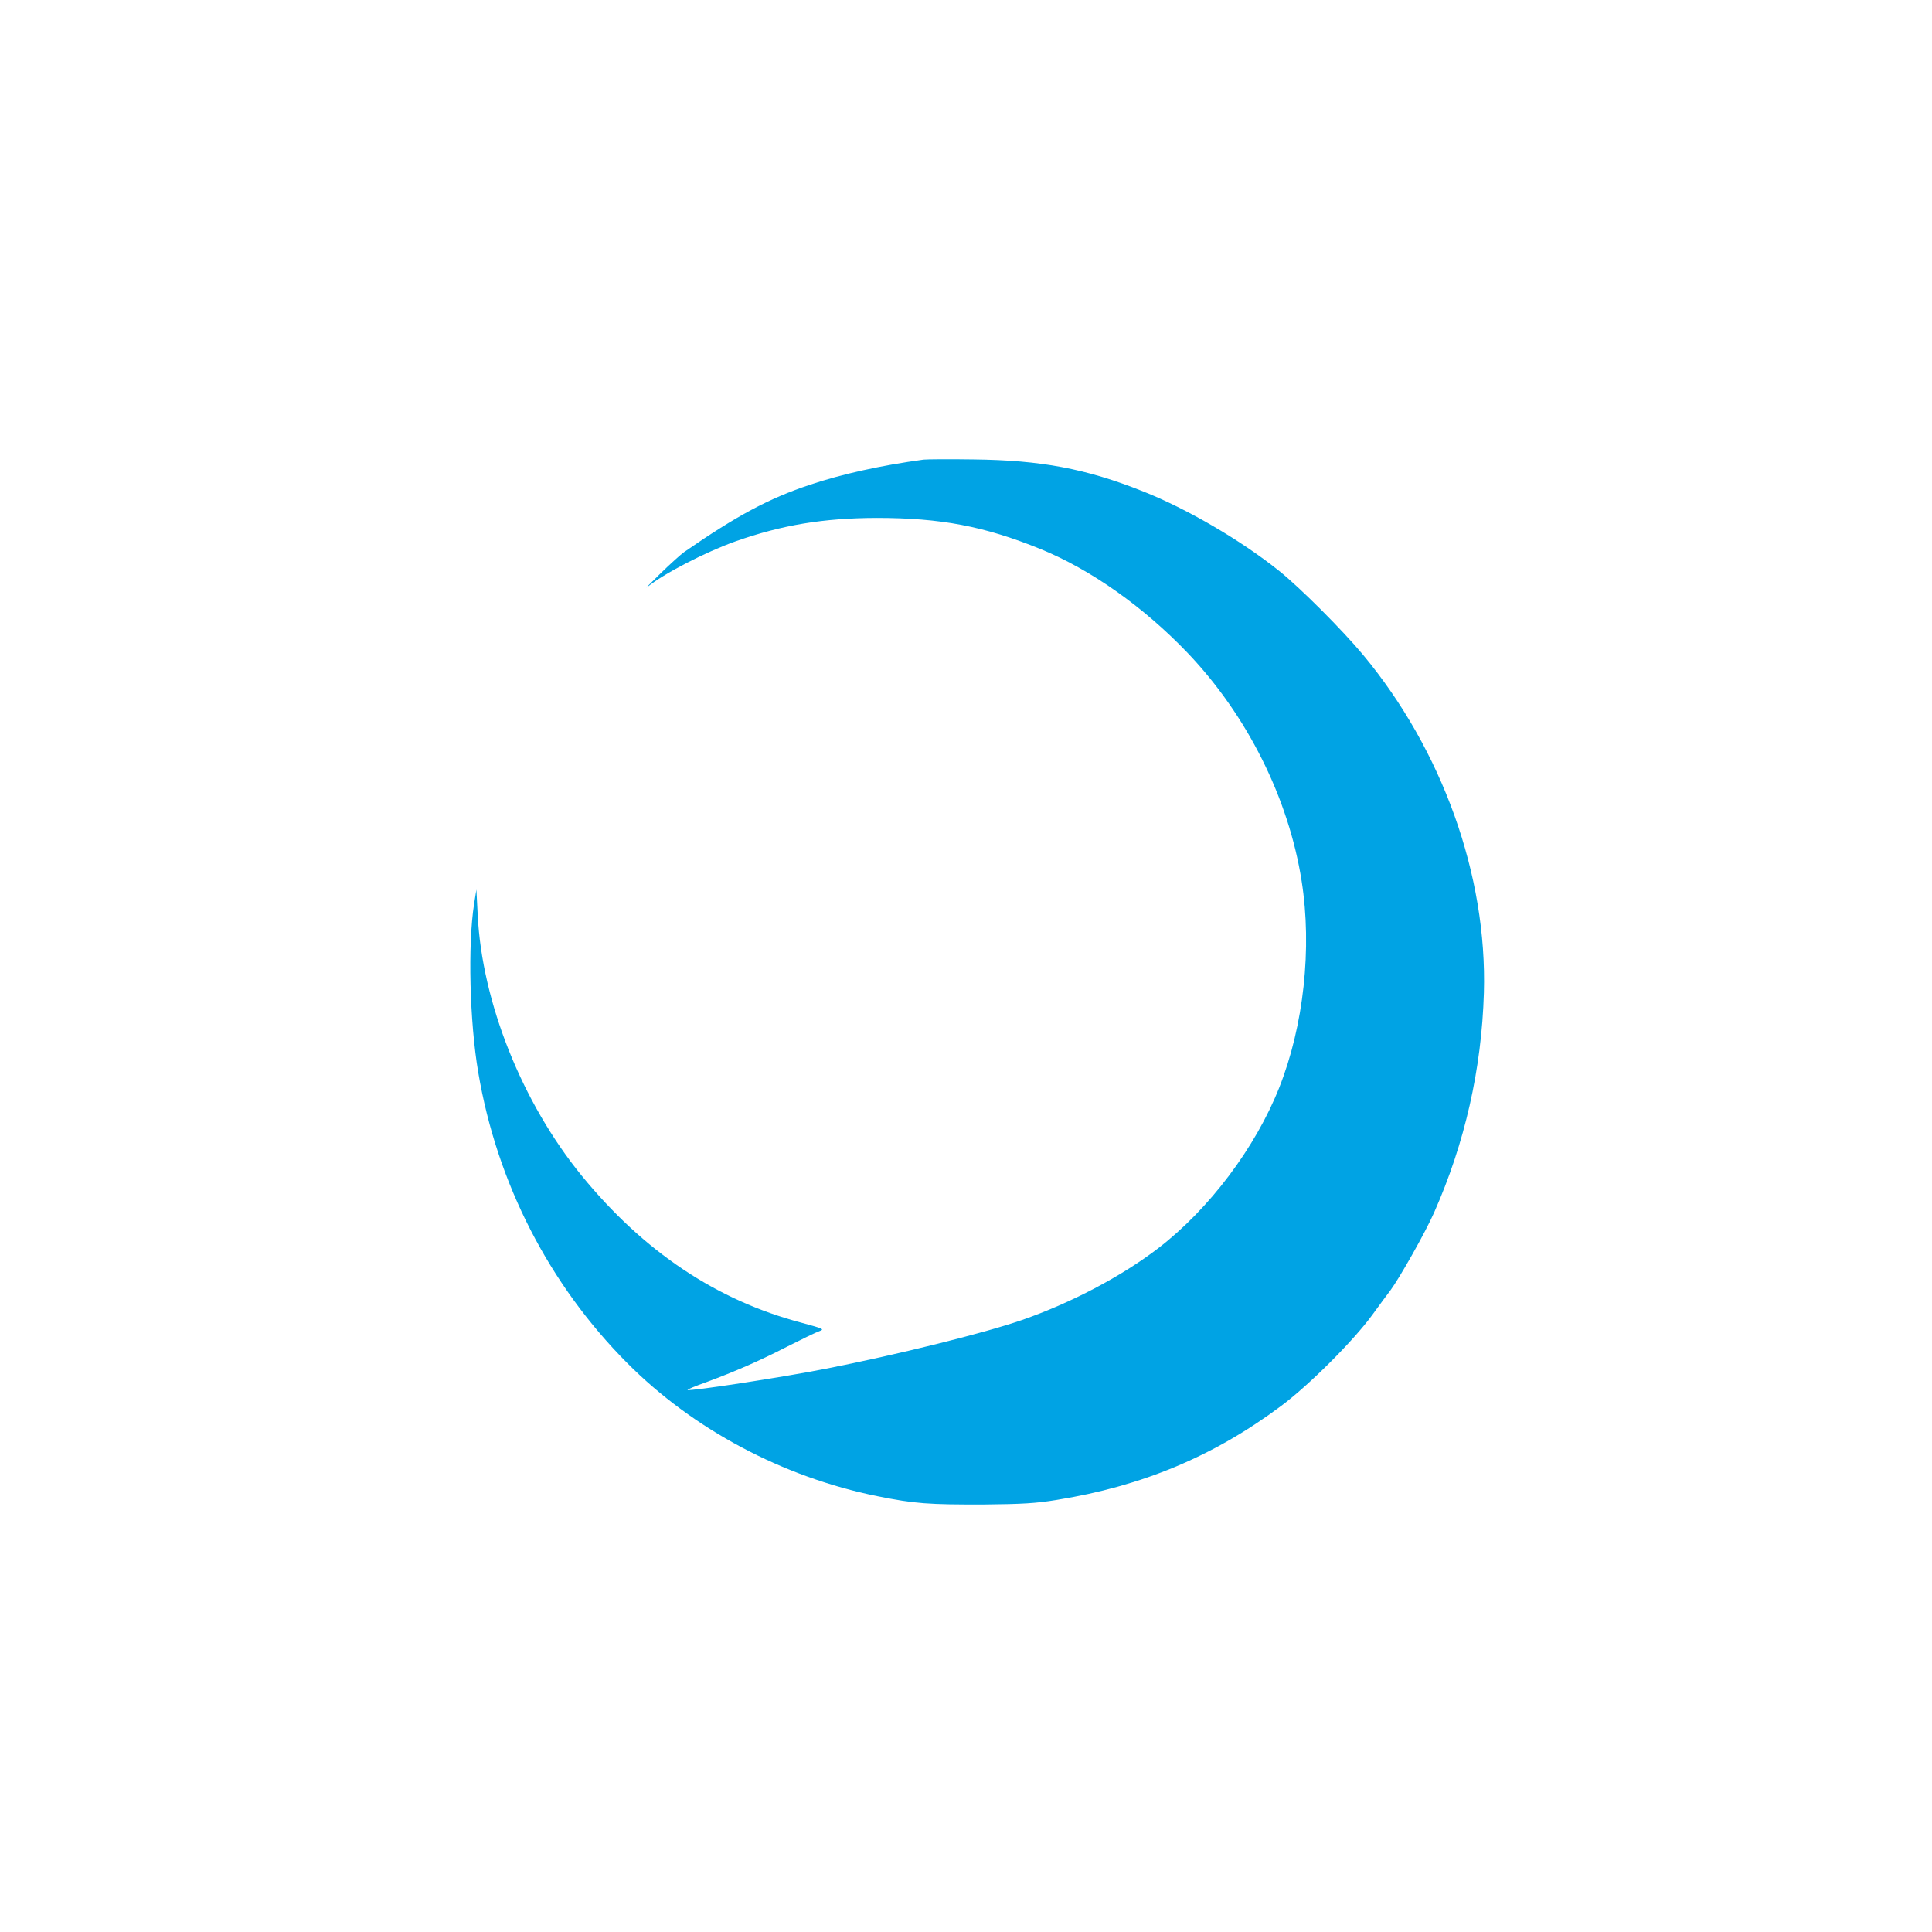
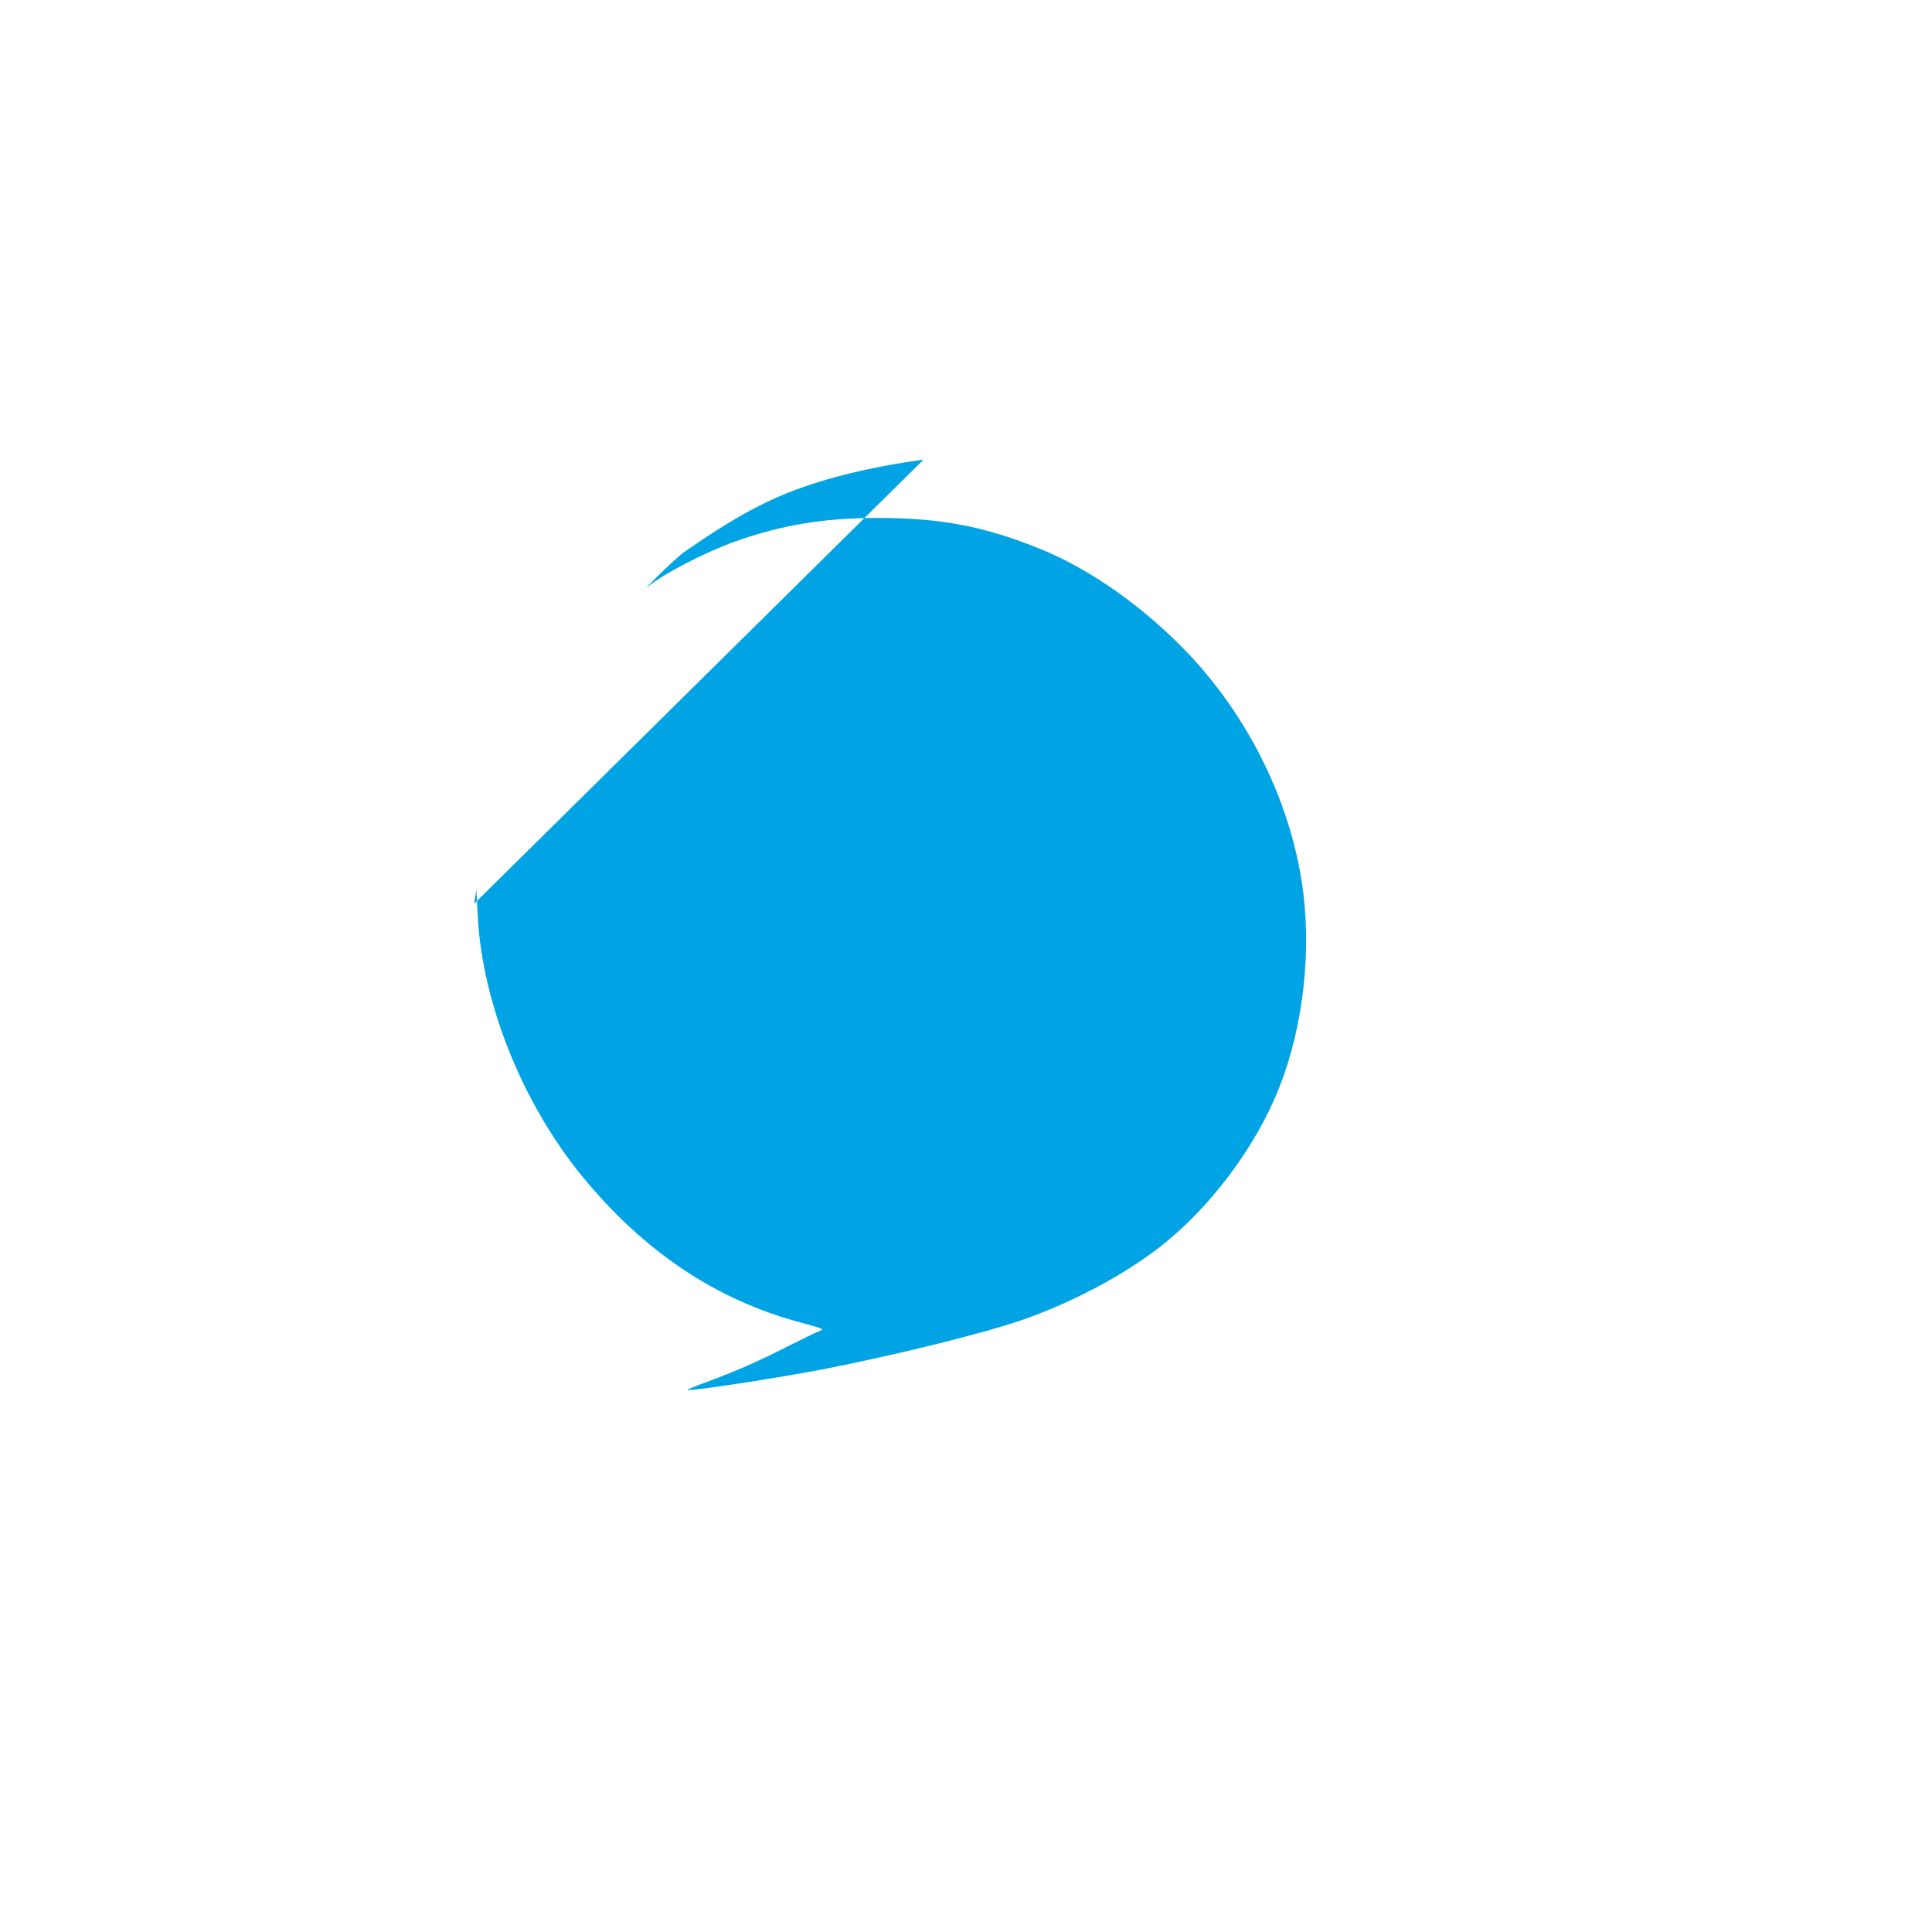
<svg xmlns="http://www.w3.org/2000/svg" version="1.0" width="1024pt" height="1024pt" viewBox="0 0 1024 1024" preserveAspectRatio="xMidYMid meet">
  <g transform="translate(0,1024) scale(0.1,-0.1)" fill="#00a3e4" stroke="none">
-     <path d="M4895 7804 c-226 -31 -431 -76 -604 -134 -216 -72 -386 -163 -665 -356 -17 -12 -74 -63 -126 -114 -52 -51 -84 -83 -70 -72 88 72 309 186 469 243 247 87 466 123 746 124 342 0 572 -44 870 -165 267 -109 547 -307 781 -552 315 -331 534 -769 603 -1208 56 -355 11 -767 -119 -1095 -126 -318 -371 -643 -640 -850 -195 -150 -465 -292 -725 -382 -206 -71 -659 -183 -1040 -258 -234 -46 -723 -121 -731 -112 -2 2 42 21 99 41 156 58 278 111 432 190 77 39 153 76 169 81 27 10 19 13 -95 44 -452 119 -838 378 -1167 781 -315 387 -527 917 -550 1379 l-7 136 -12 -75 c-34 -215 -24 -625 22 -895 99 -585 375 -1123 790 -1540 349 -351 825 -604 1325 -705 198 -40 271 -45 570 -44 199 2 270 6 380 24 454 73 834 232 1190 498 148 110 383 345 483 482 42 58 85 116 96 130 47 63 186 308 232 413 163 368 252 761 264 1165 18 621 -220 1286 -641 1792 -110 132 -332 354 -444 444 -202 162 -488 329 -720 421 -303 121 -543 166 -900 170 -129 2 -248 1 -265 -1z" />
+     <path d="M4895 7804 c-226 -31 -431 -76 -604 -134 -216 -72 -386 -163 -665 -356 -17 -12 -74 -63 -126 -114 -52 -51 -84 -83 -70 -72 88 72 309 186 469 243 247 87 466 123 746 124 342 0 572 -44 870 -165 267 -109 547 -307 781 -552 315 -331 534 -769 603 -1208 56 -355 11 -767 -119 -1095 -126 -318 -371 -643 -640 -850 -195 -150 -465 -292 -725 -382 -206 -71 -659 -183 -1040 -258 -234 -46 -723 -121 -731 -112 -2 2 42 21 99 41 156 58 278 111 432 190 77 39 153 76 169 81 27 10 19 13 -95 44 -452 119 -838 378 -1167 781 -315 387 -527 917 -550 1379 l-7 136 -12 -75 z" />
  </g>
</svg>